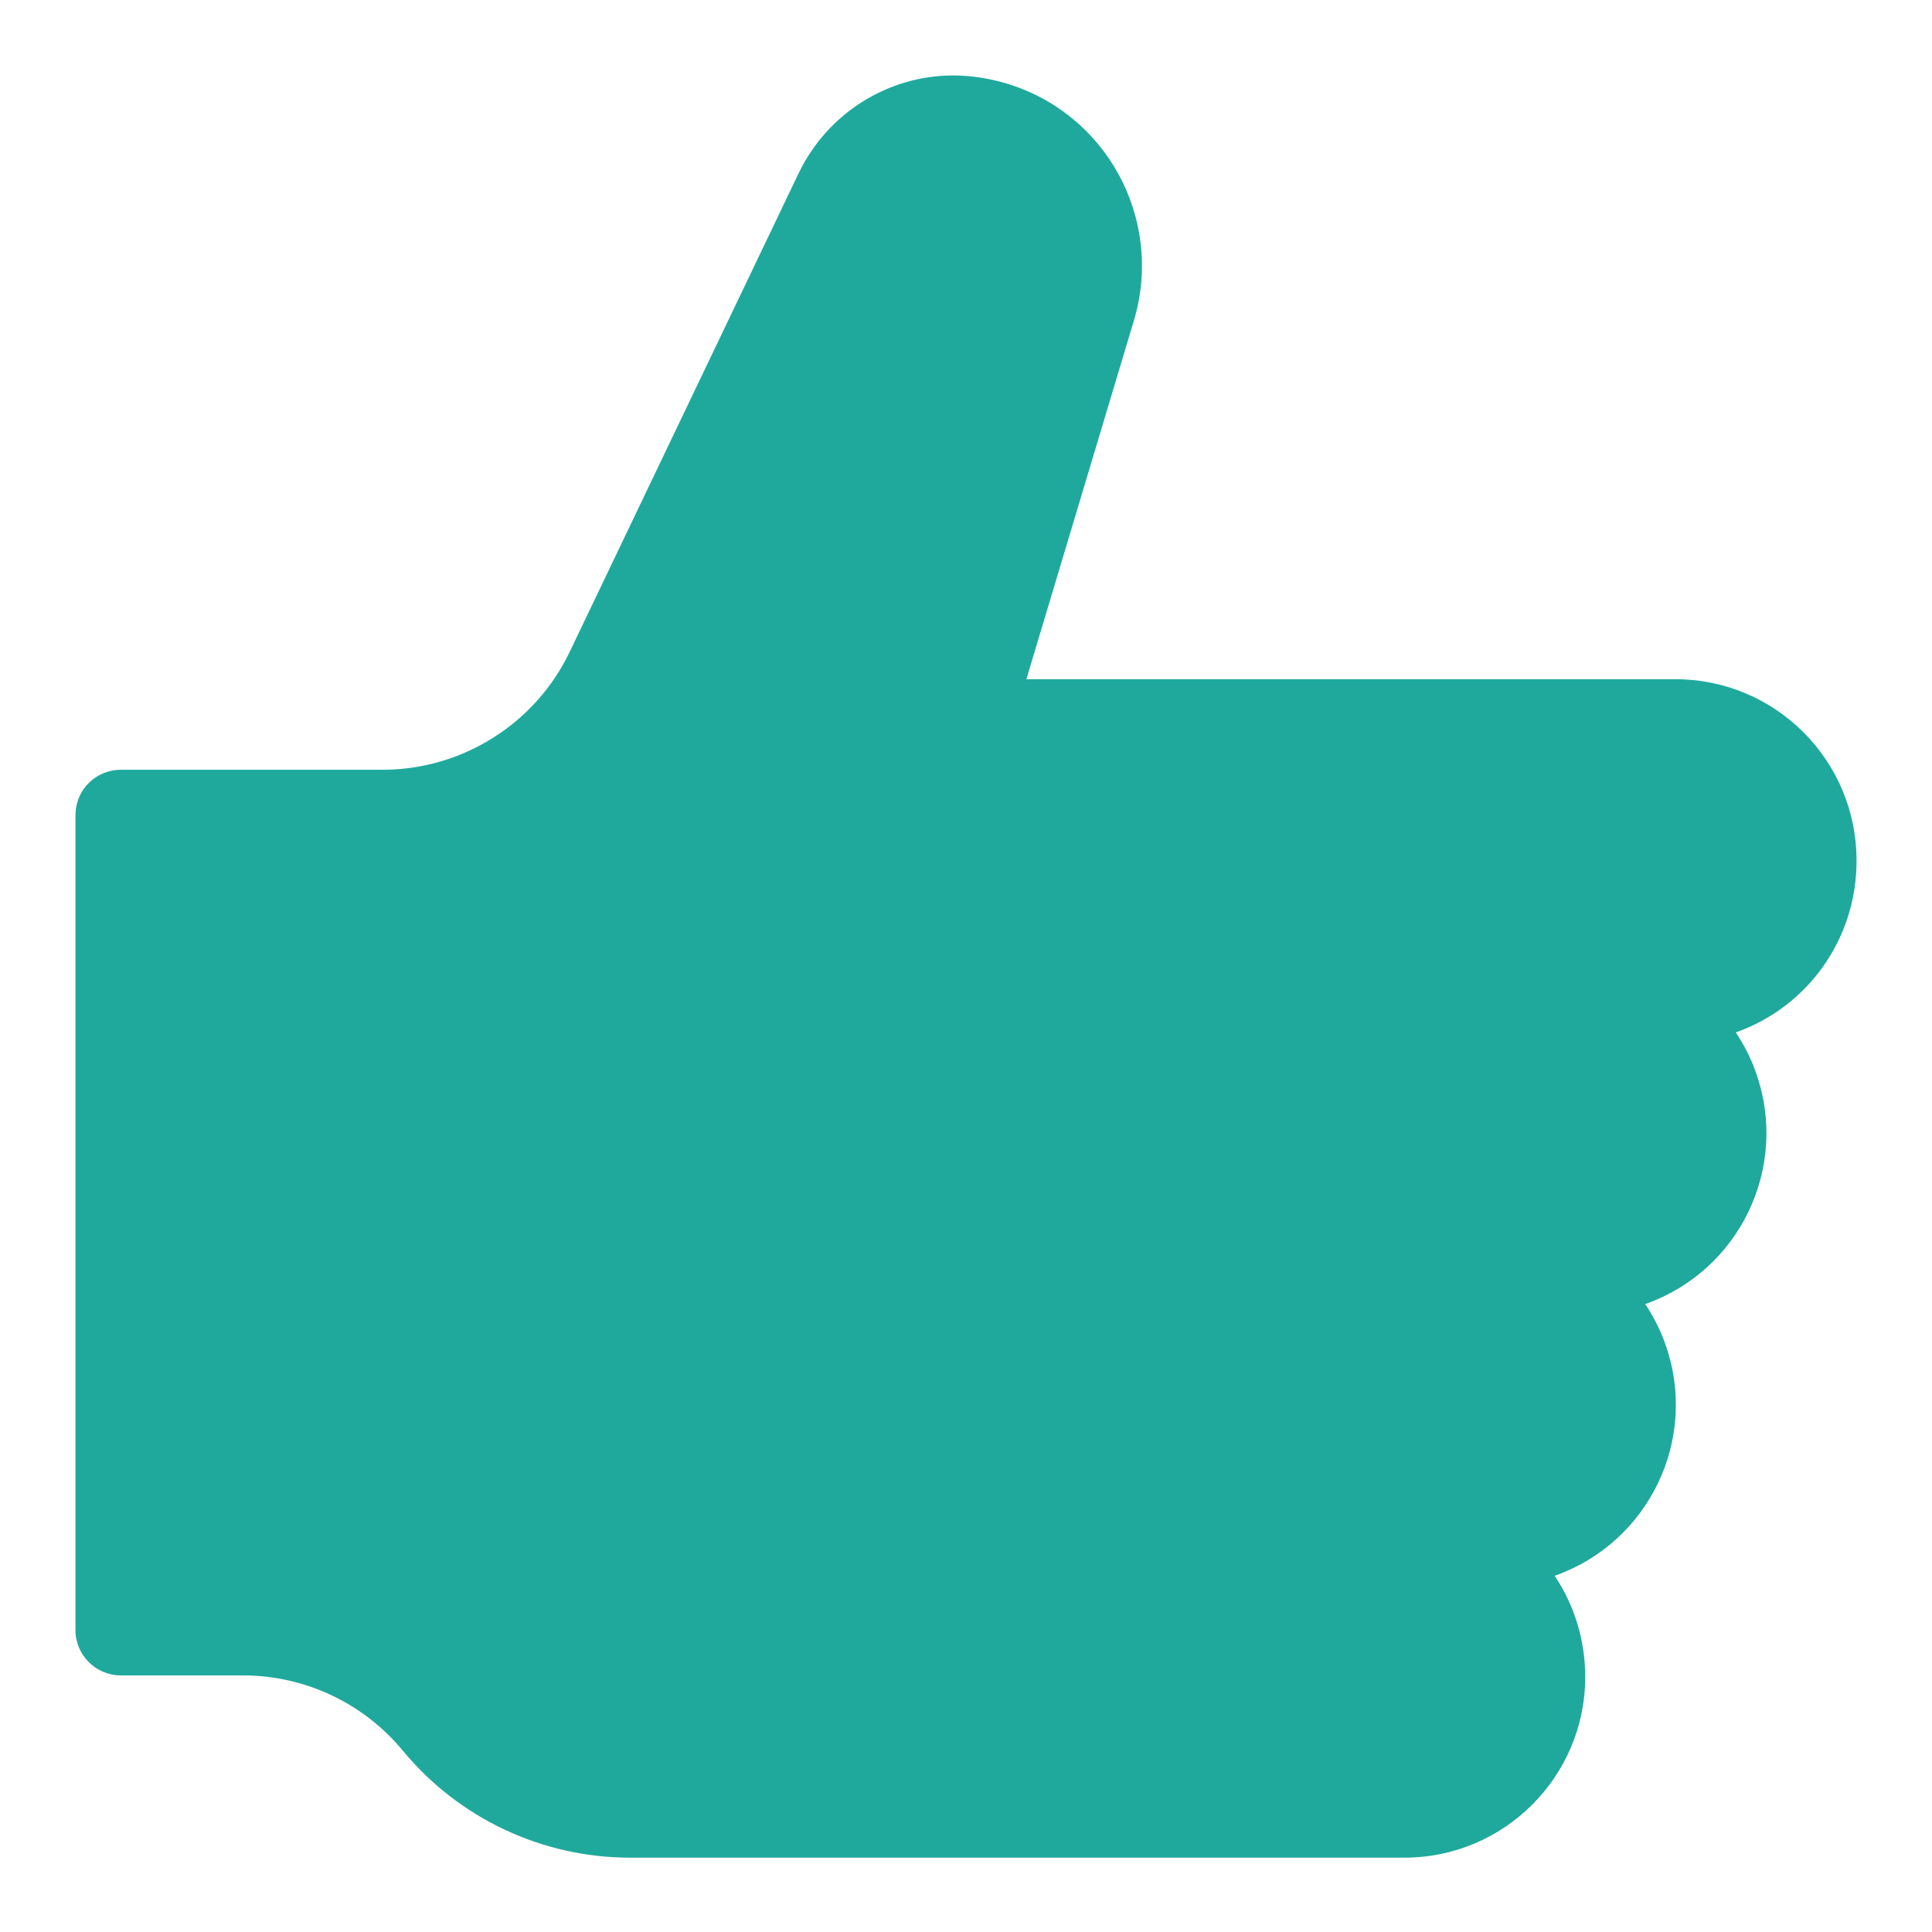
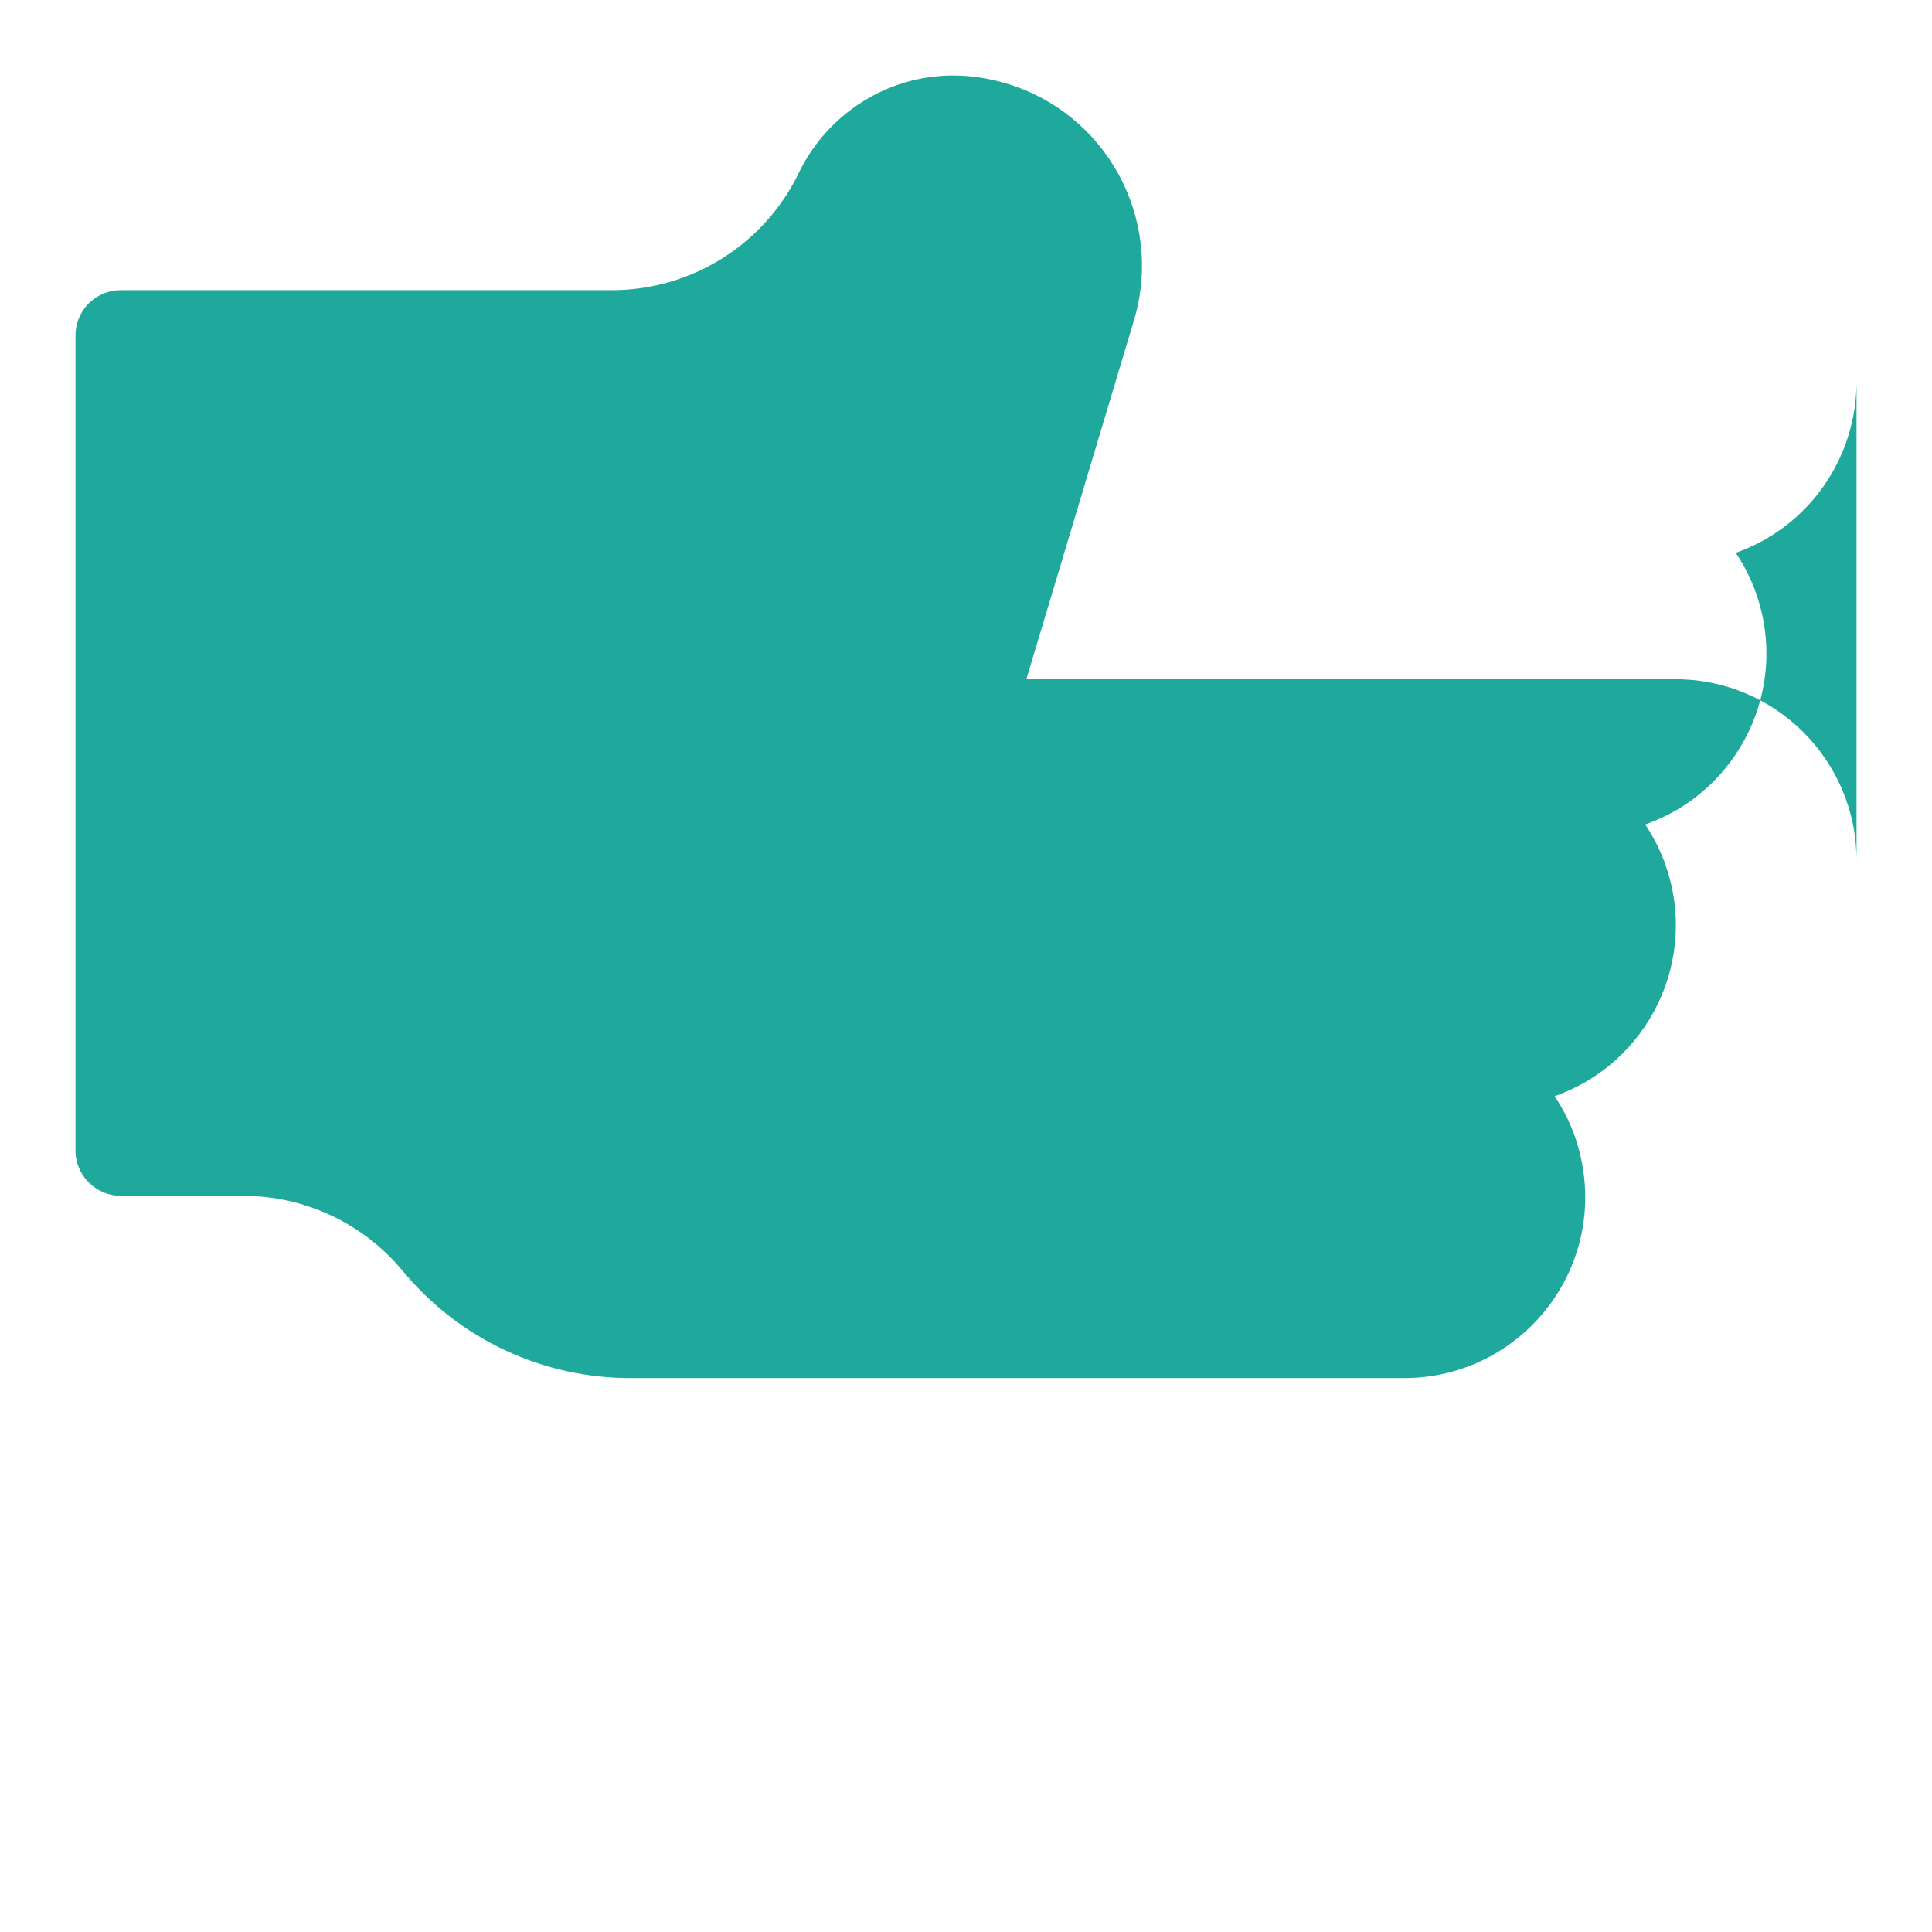
<svg xmlns="http://www.w3.org/2000/svg" version="1.1" width="512" height="512" x="0" y="0" viewBox="0 0 512 512" style="enable-background:new 0 0 512 512" xml:space="preserve" class="">
  <g>
-     <path d="M492 228c0-26.5-21.5-48-48-48H272l28.6-95.4c7.8-26.8-7.5-54.8-34.3-62.6-4.5-1.3-9.1-2-13.7-2-17.4 0-33.3 10.1-40.9 25.8l-60.8 127.1c-9.1 18.9-28.3 31-49.3 31.1H32c-4.1 0-7.9 2.1-10.1 5.5-1.2 1.9-1.9 4.2-1.9 6.5v216c0 6.6 5.4 12 12 12h32.7c16.3.1 31.7 7.4 42.1 20 14.9 18 37.1 28.4 60.5 28.3H372c26.5.1 48.1-21.4 48.1-47.9 0-9.6-2.8-18.9-8.1-26.8 25-8.8 38.2-36.2 29.4-61.2-1.3-3.8-3.2-7.5-5.4-10.8 25-8.8 38.2-36.2 29.4-61.2-1.3-3.8-3.2-7.5-5.4-10.8 19.3-6.8 32.1-25.1 32-45.6z" fill="#1fa99d" data-original="#000000" opacity="1" class="" />
+     <path d="M492 228c0-26.5-21.5-48-48-48H272l28.6-95.4c7.8-26.8-7.5-54.8-34.3-62.6-4.5-1.3-9.1-2-13.7-2-17.4 0-33.3 10.1-40.9 25.8c-9.1 18.9-28.3 31-49.3 31.1H32c-4.1 0-7.9 2.1-10.1 5.5-1.2 1.9-1.9 4.2-1.9 6.5v216c0 6.6 5.4 12 12 12h32.7c16.3.1 31.7 7.4 42.1 20 14.9 18 37.1 28.4 60.5 28.3H372c26.5.1 48.1-21.4 48.1-47.9 0-9.6-2.8-18.9-8.1-26.8 25-8.8 38.2-36.2 29.4-61.2-1.3-3.8-3.2-7.5-5.4-10.8 25-8.8 38.2-36.2 29.4-61.2-1.3-3.8-3.2-7.5-5.4-10.8 19.3-6.8 32.1-25.1 32-45.6z" fill="#1fa99d" data-original="#000000" opacity="1" class="" />
  </g>
</svg>